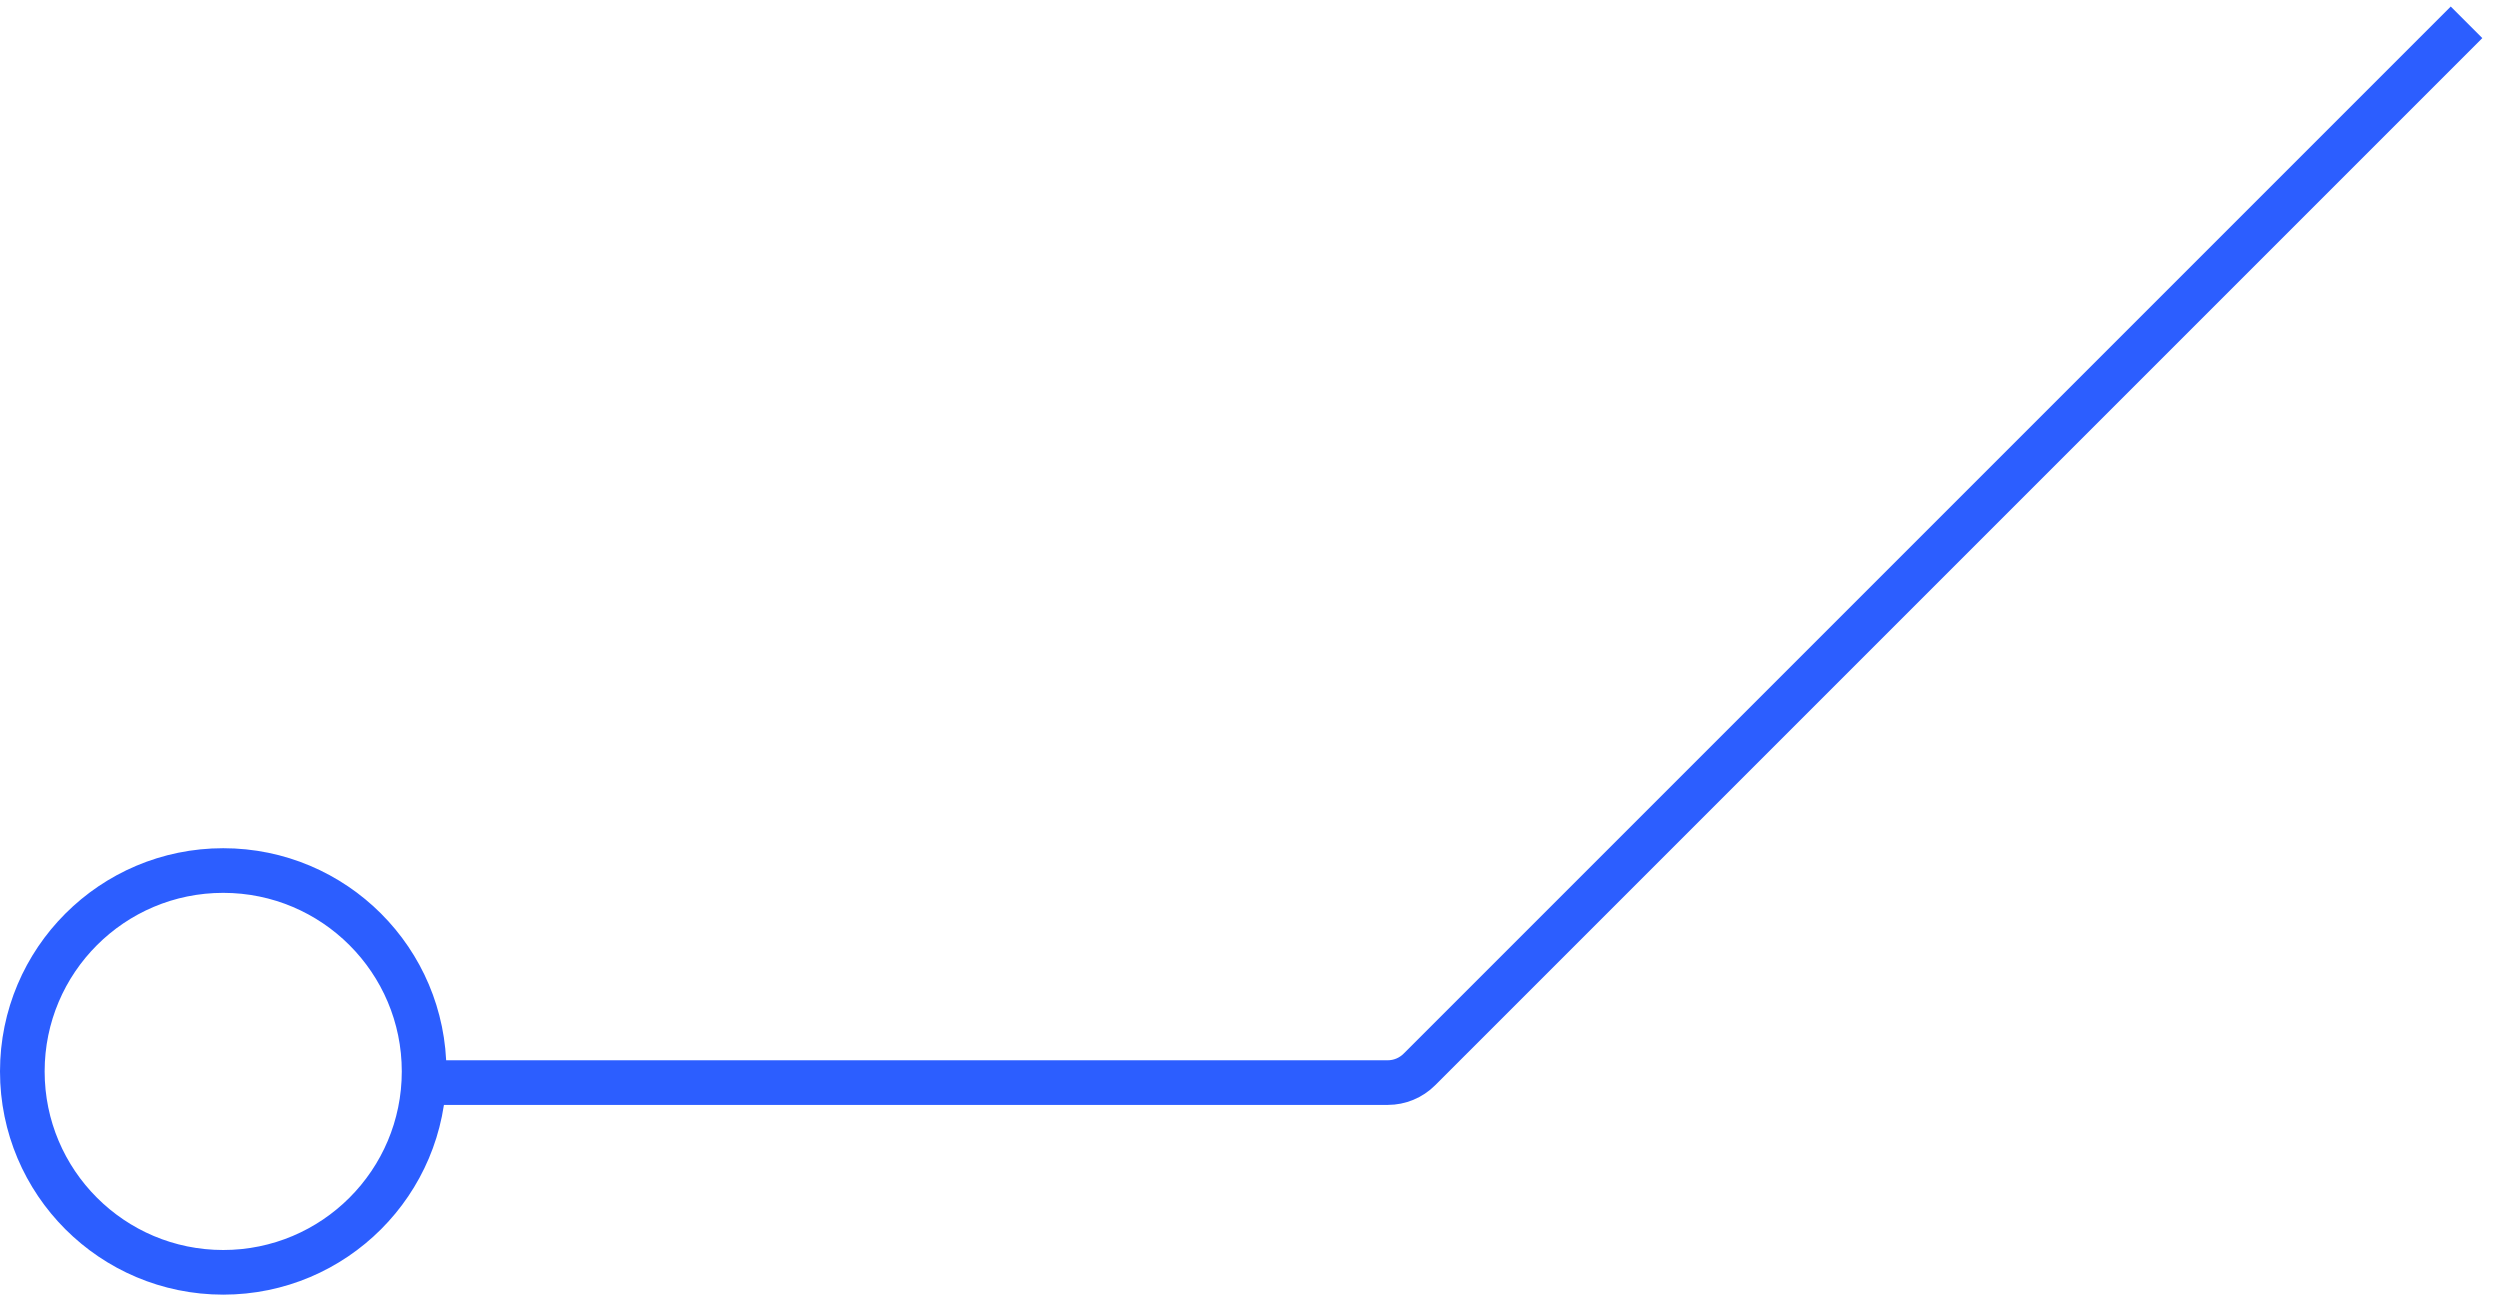
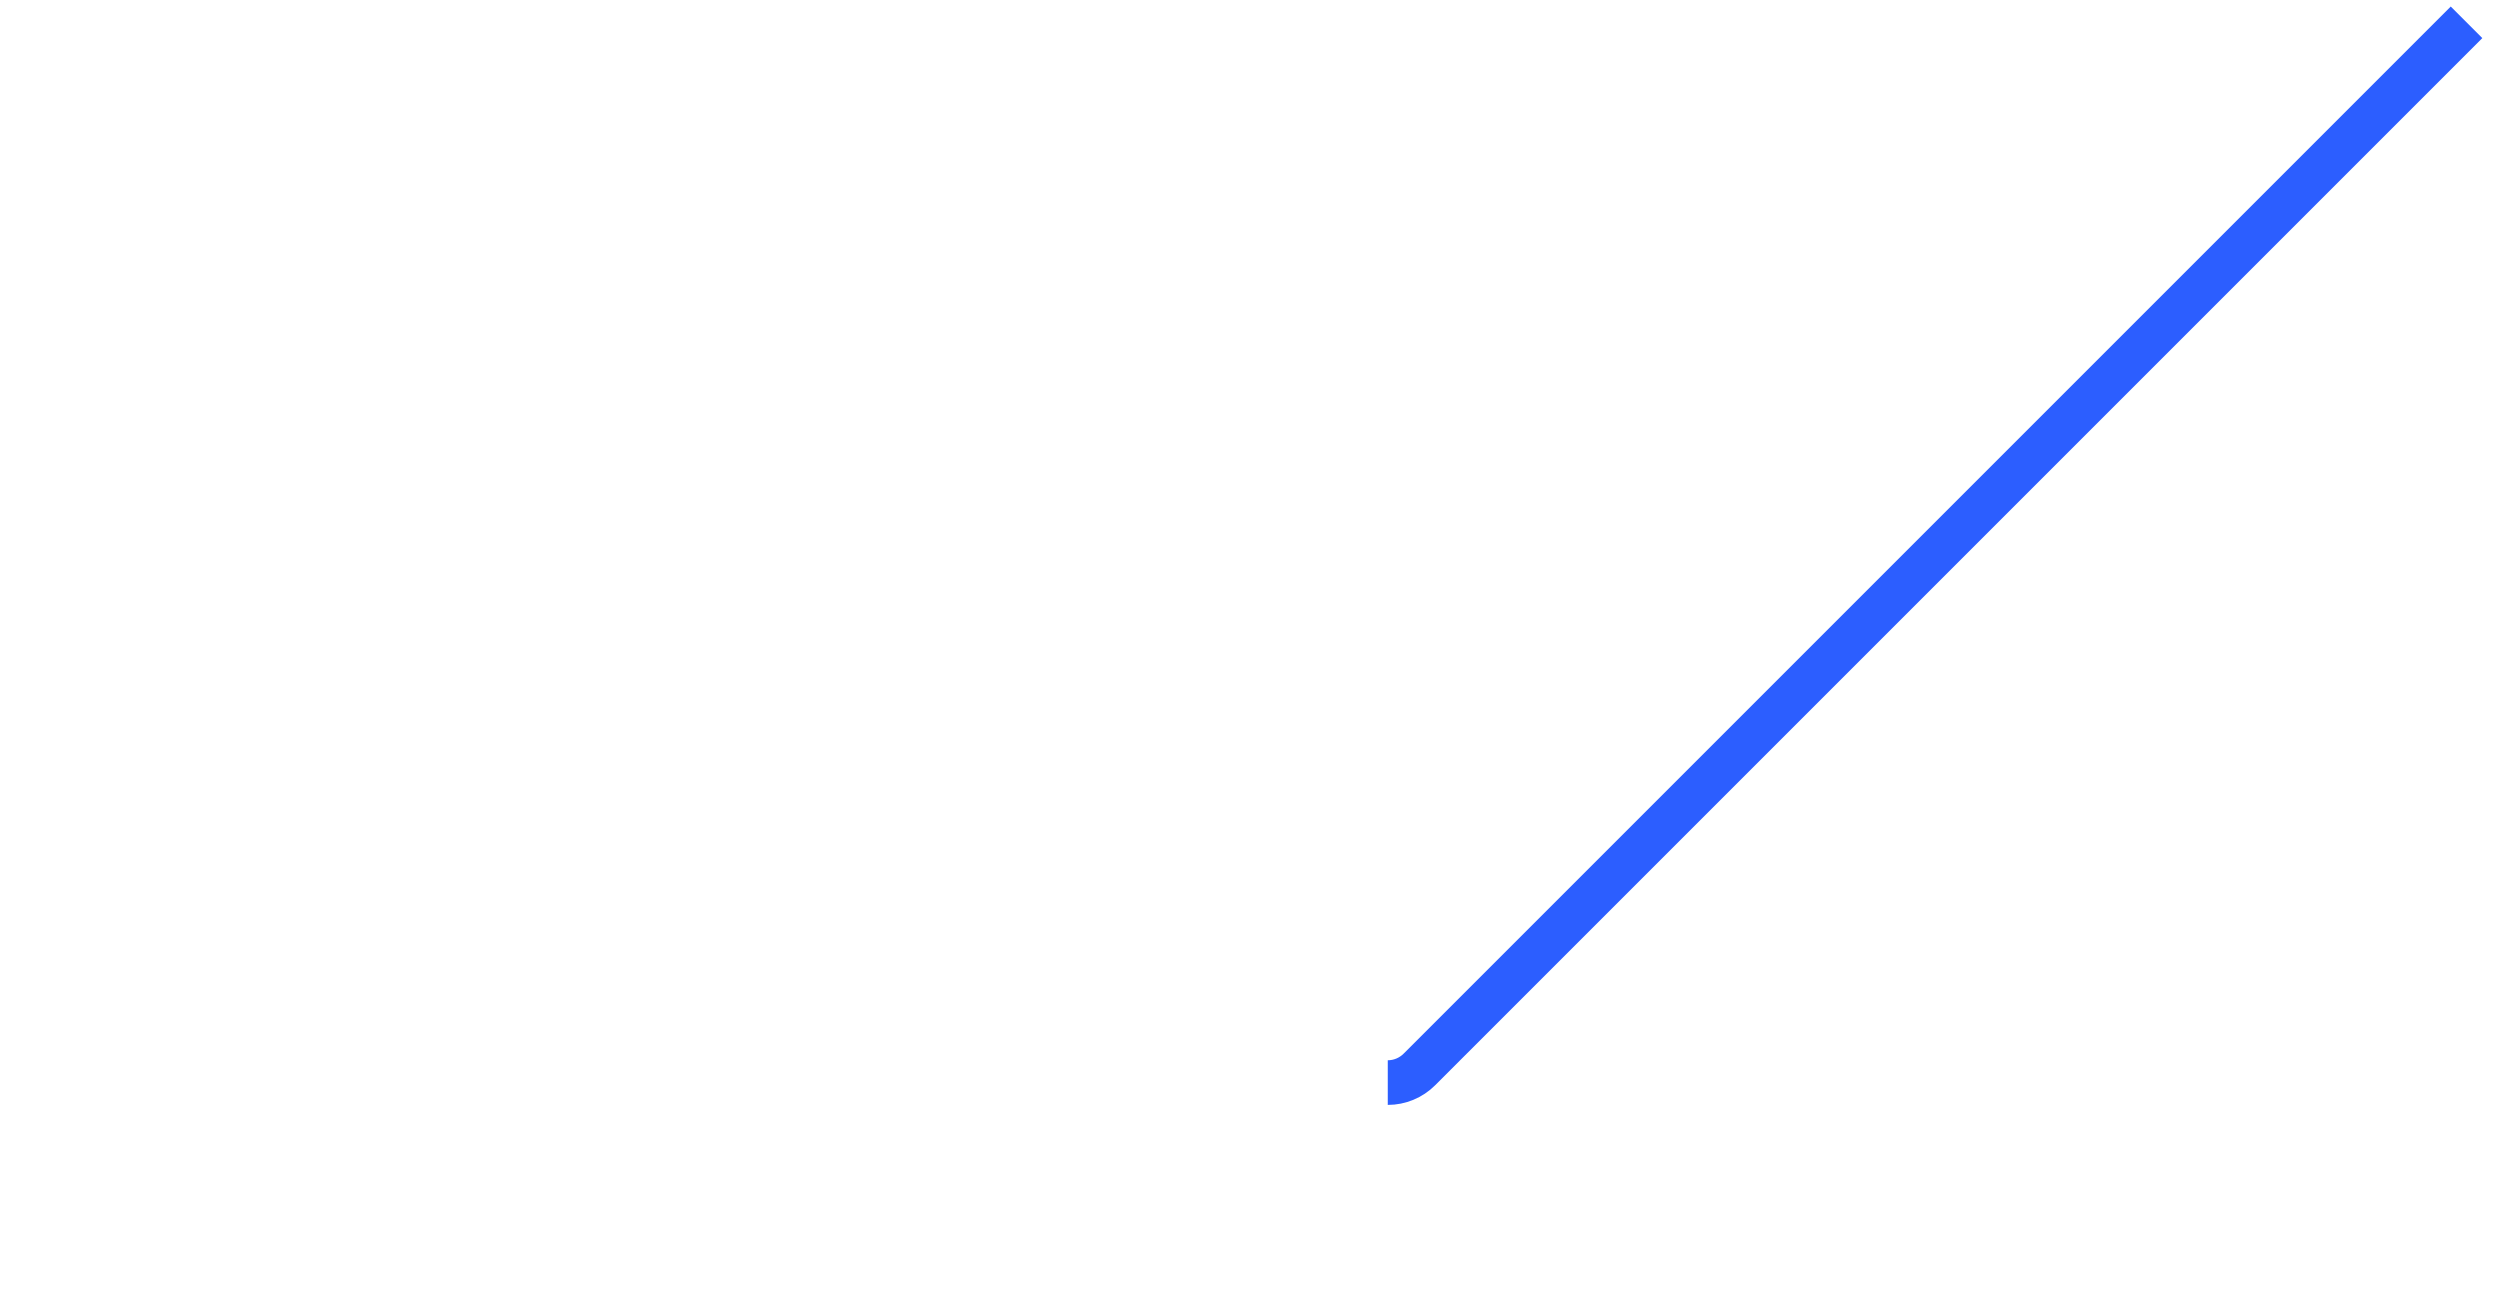
<svg xmlns="http://www.w3.org/2000/svg" width="112" height="58" viewBox="0 0 112 58" fill="none">
-   <path d="M110.5 1L63.586 47.914C63.211 48.289 62.702 48.5 62.172 48.5H19" stroke="#2C5EFF" stroke-width="2" stroke-linejoin="round" />
-   <circle cx="10" cy="48" r="9" stroke="#2C5EFF" stroke-width="2" />
+   <path d="M110.5 1L63.586 47.914C63.211 48.289 62.702 48.5 62.172 48.5" stroke="#2C5EFF" stroke-width="2" stroke-linejoin="round" />
</svg>